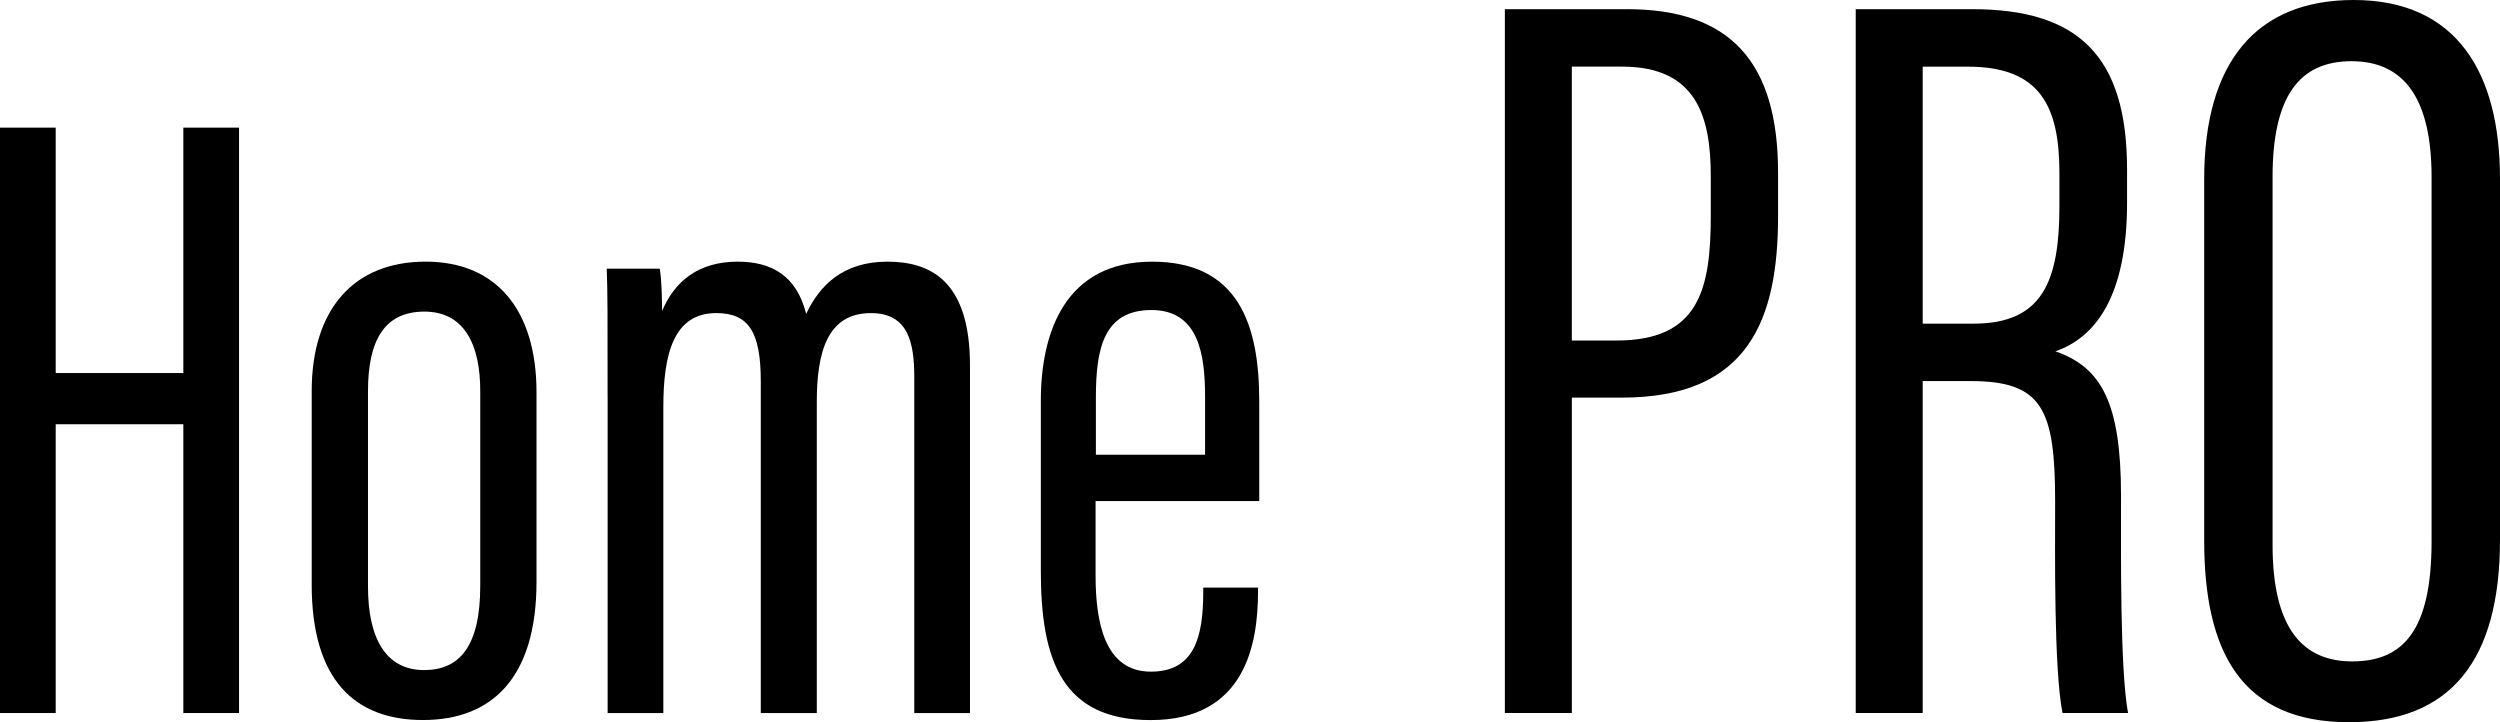
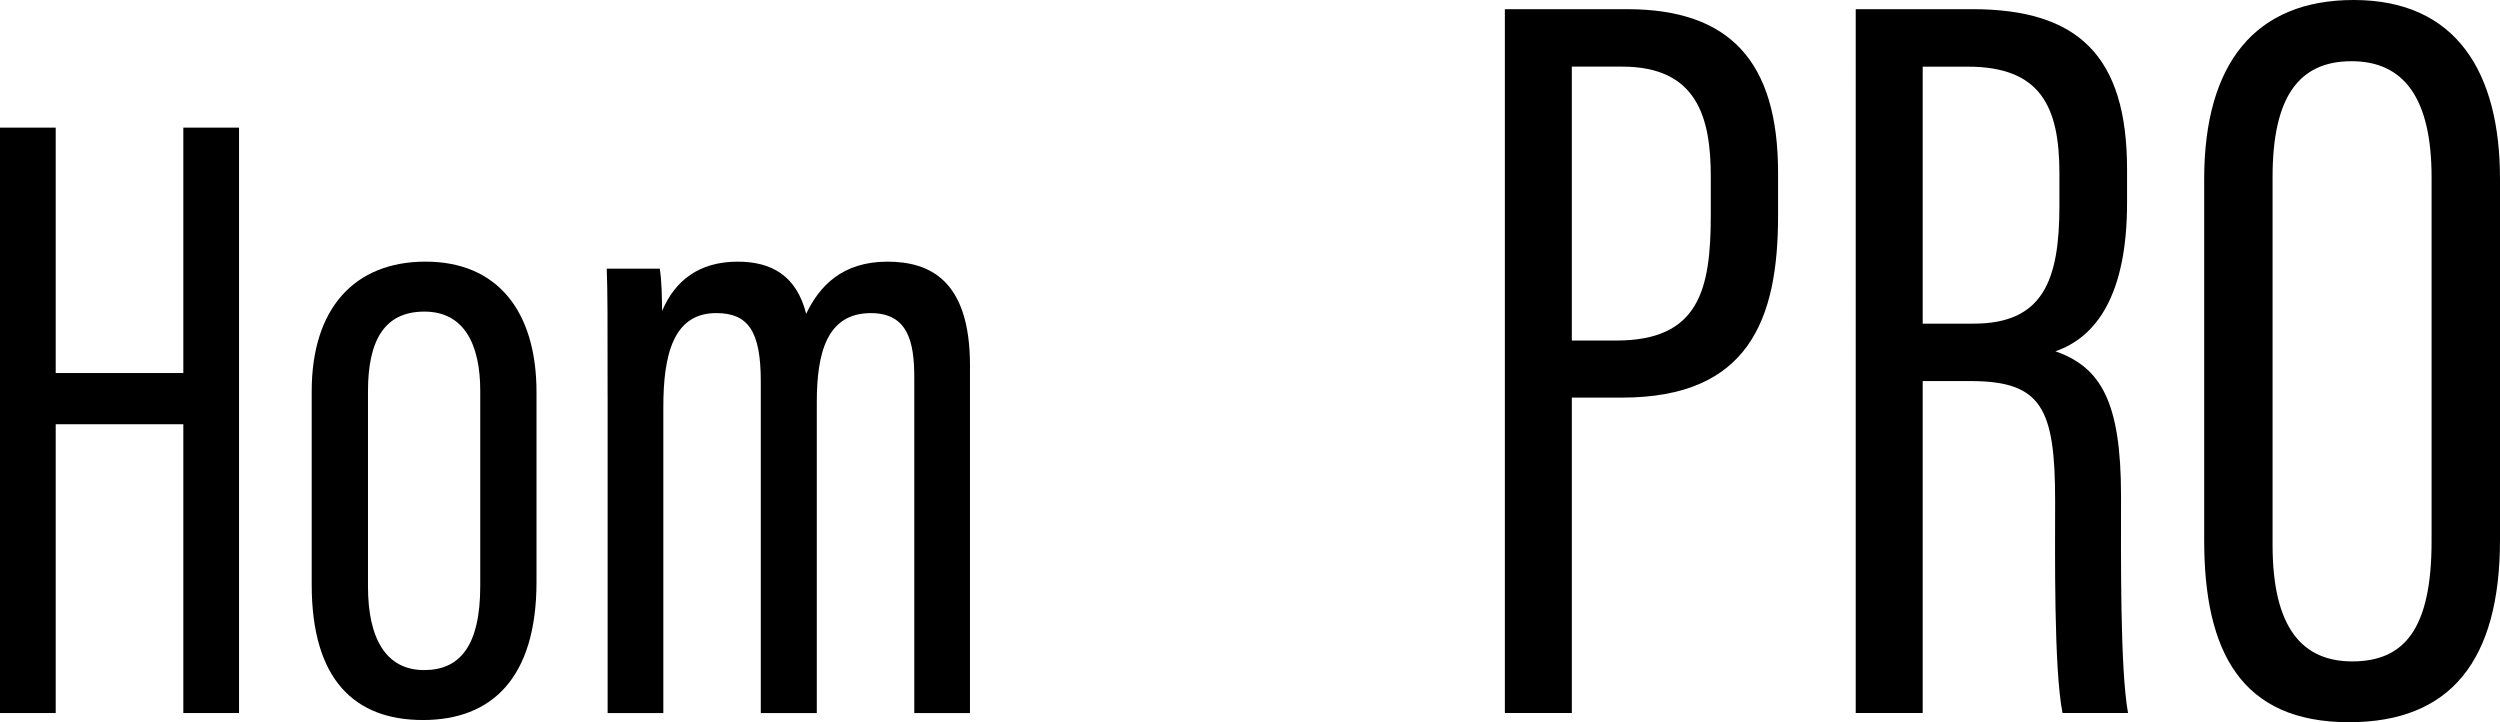
<svg xmlns="http://www.w3.org/2000/svg" id="Capa_2" data-name="Capa 2" viewBox="0 0 811.92 234.55">
  <g id="Capa_1-2" data-name="Capa 1">
    <g>
      <path d="M0,41.45h18.09v79.7h41.45V41.45h18.09v190.12h-18.09v-93.79H18.09v93.79H0V41.45Z" />
      <path d="M174.24,127.39v61.56c0,31.41-14.65,44.89-36.88,44.89s-36.13-13.13-36.13-43.97v-62.8c0-26.95,13.92-42.1,36.98-42.1s36.03,15.77,36.03,42.42ZM119.51,127.05v63.41c0,16.7,5.7,27.16,18.24,27.16,11.6,0,18.22-7.85,18.22-27.36v-63.31c0-14.94-5.13-25.75-18.14-25.75s-18.32,9.39-18.32,25.85Z" />
      <path d="M197.33,128.75c0-25.57,0-34.41-.28-41.5h17.22c.67,4.19.67,8.97.77,13.73,4.12-9.78,11.94-16,24.53-16,10.95,0,19.1,4.49,22.25,16.94,4.3-9.07,11.81-16.94,26.36-16.94,13.75,0,26.84,5.96,26.84,33.71v112.89h-18.09v-109.03c0-11.62-2.11-20.86-14.11-20.86-14.35,0-17.55,13.08-17.55,28.96v100.93h-18.19v-107.73c0-16.12-3.99-22.17-14.47-22.17-13.9,0-17.18,13.45-17.18,30.5v99.4h-18.09v-102.81Z" />
-       <path d="M355.81,162.72v24.19c0,15.13,2.93,31.22,17.95,31.22,14.22,0,17.02-11.35,17.02-25.99v-1.3h17.79v1.12c0,17.11-4.05,41.9-34.87,41.9-28.53,0-35.67-19.04-35.67-48.38v-55.32c0-22.39,8-45.18,36.13-45.18s34.8,20.61,34.8,45.26v32.48h-53.14ZM391.37,147.7v-18.83c0-13.48-1.95-28.18-17.4-28.18s-18.06,12.39-18.06,28.36v18.64h35.46Z" />
      <path d="M488.73,2.98h39.68c33.42,0,49.05,17.03,49.05,53.13v14.01c0,33.58-9.51,59.01-50.66,59.01h-16.32v102.44h-21.75V2.98ZM510.48,110.59h14.52c26.84,0,30.61-16.62,30.61-40.73v-12.5c0-18.96-4.28-35.72-28.73-35.72h-16.4v88.94Z" />
      <path d="M624.43,123.77v107.8h-21.75V2.98h37.85c34.24,0,50.27,15.02,50.27,52.02v10.86c0,30.08-10.09,43.7-23.27,48.23,14.77,5.18,21.31,16.4,21.31,46.88,0,19.6-.34,56.02,2.27,70.59h-21.27c-2.86-14.35-2.4-52.98-2.4-68.86,0-30.03-4.31-38.94-27.47-38.94h-15.56ZM624.43,105.11h16.55c22.43,0,27.85-13.88,27.85-38.19v-10.72c0-21.63-6.17-34.55-29.76-34.55h-14.64v83.46Z" />
      <path d="M811.92,58.07v117.19c0,39.3-16.07,59.29-49.03,59.29-34.99,0-47.04-22.86-47.04-59.05V58.17c0-37.66,16.64-58.17,48.55-58.17,33.58,0,47.52,23.8,47.52,58.07ZM738.06,57.5v119.48c0,27.28,9.92,37.82,25.87,37.82,16.76,0,25.77-10.3,25.77-39.05V57.6c0-25.71-8.99-37.72-25.99-37.72s-25.65,11.43-25.65,37.62Z" />
    </g>
  </g>
</svg>